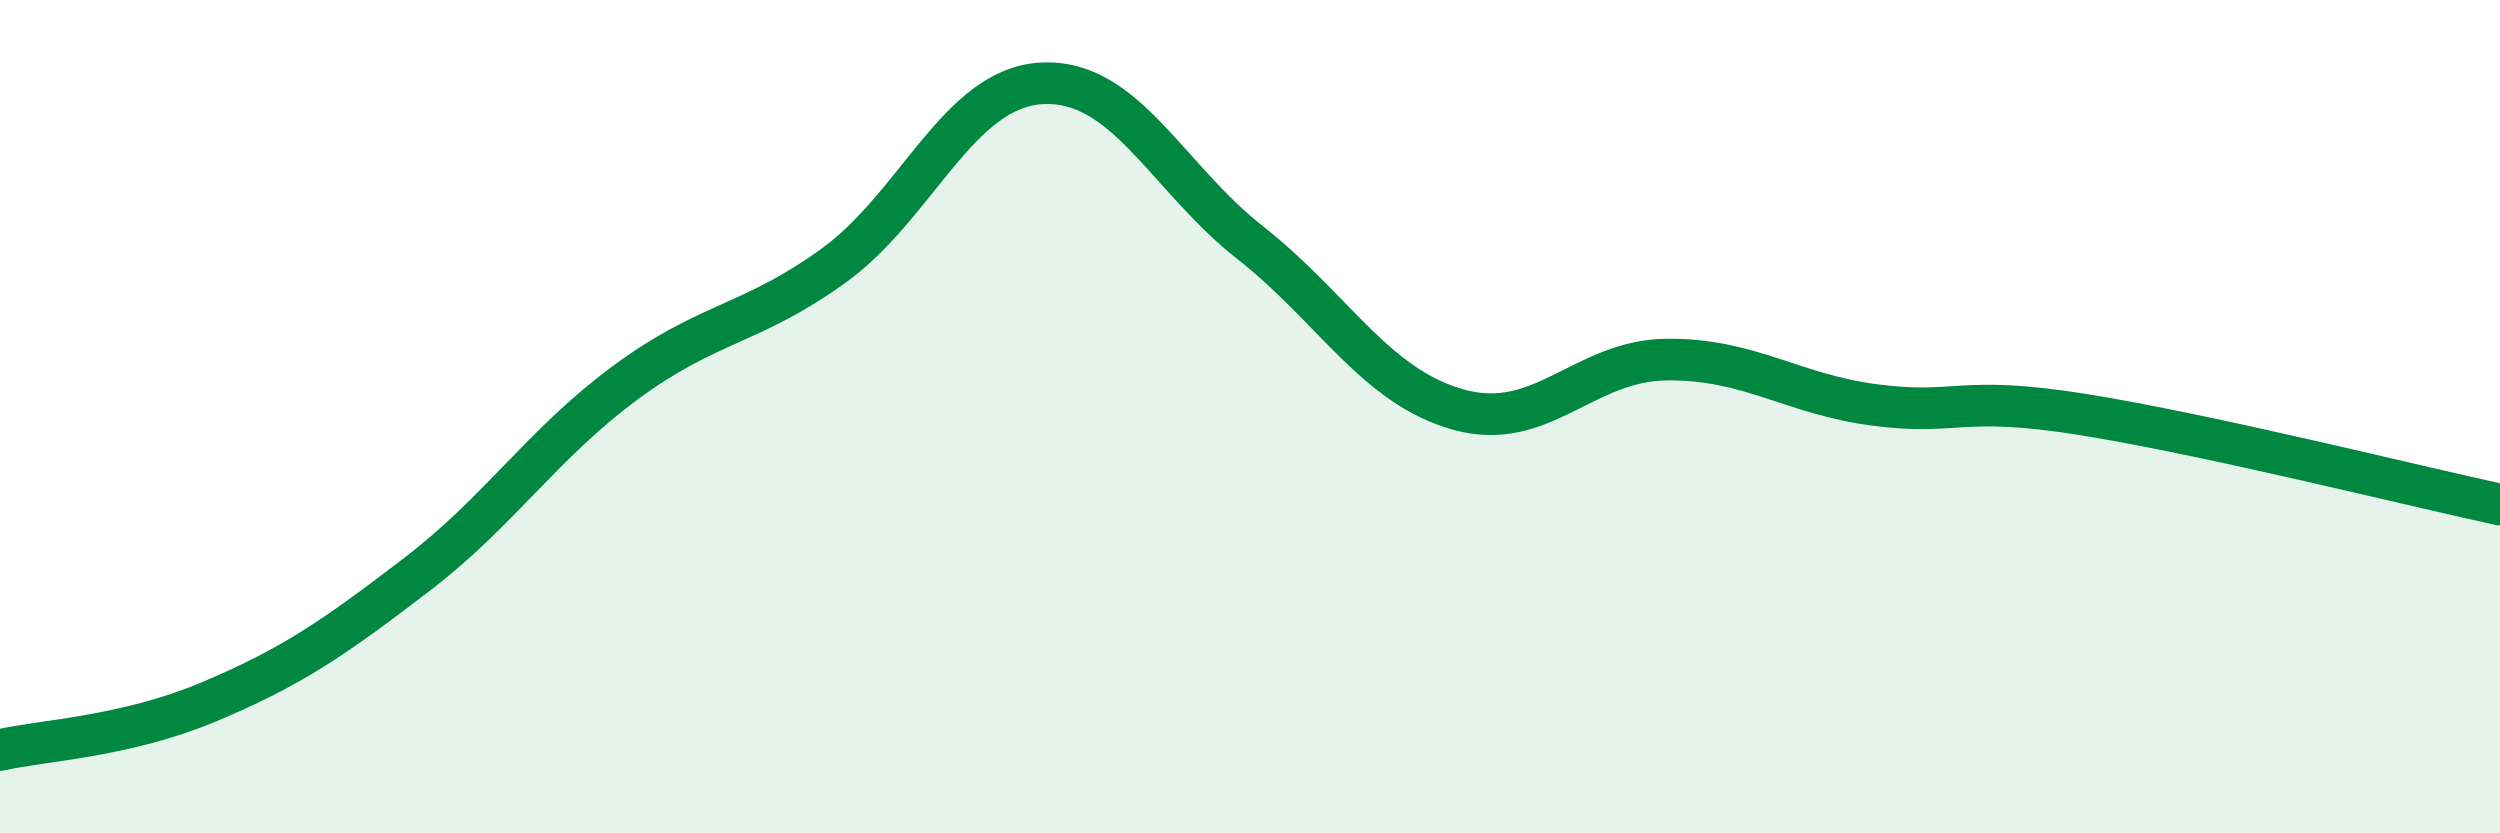
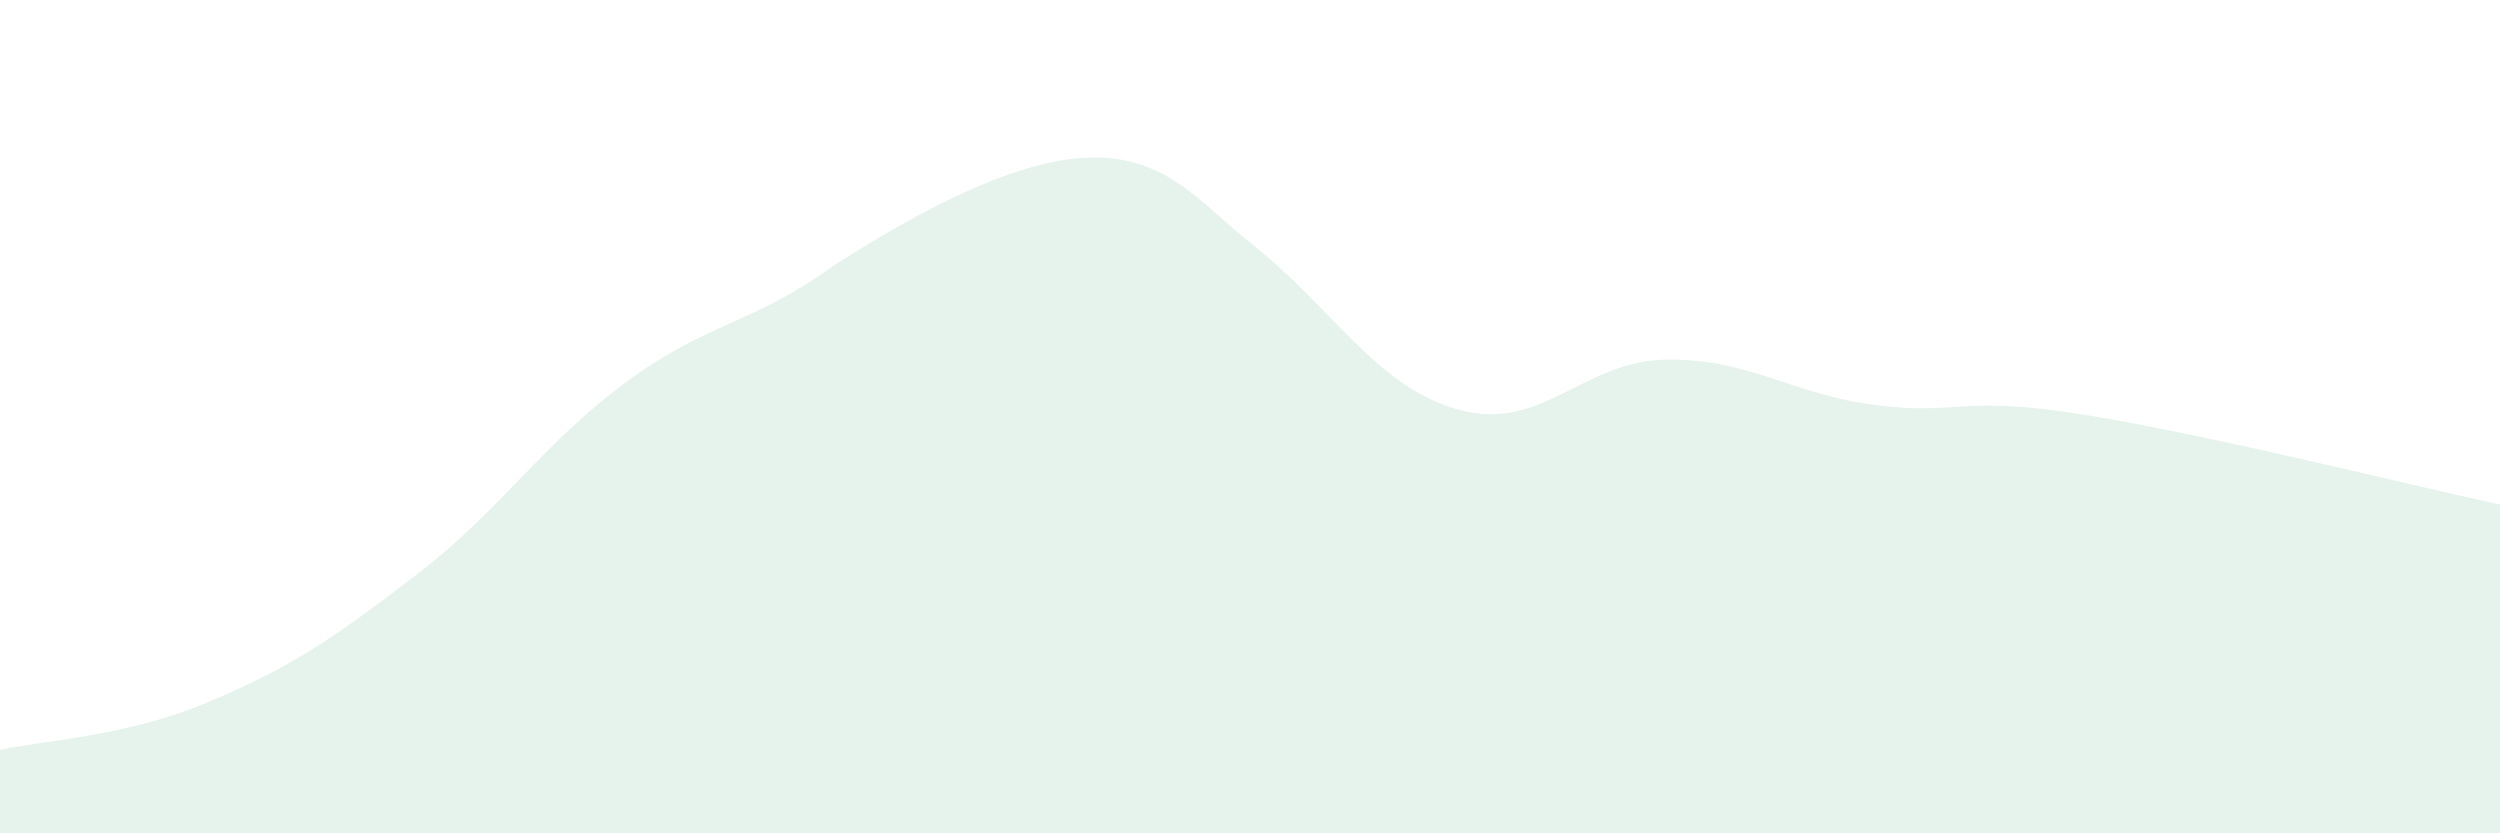
<svg xmlns="http://www.w3.org/2000/svg" width="60" height="20" viewBox="0 0 60 20">
-   <path d="M 0,18 C 1,17.77 3,17.69 5,16.85 C 7,16.01 8,15.32 10,13.79 C 12,12.26 13,10.67 15,9.19 C 17,7.71 18,7.82 20,6.38 C 22,4.94 23,2.11 25,2 C 27,1.89 28,4.25 30,5.82 C 32,7.39 33,9.27 35,9.83 C 37,10.39 38,8.65 40,8.63 C 42,8.61 43,9.46 45,9.72 C 47,9.98 47,9.47 50,9.95 C 53,10.43 58,11.68 60,12.11L60 20L0 20Z" fill="#008740" opacity="0.1" stroke-linecap="round" stroke-linejoin="round" />
-   <path d="M 0,18 C 1,17.77 3,17.69 5,16.85 C 7,16.01 8,15.32 10,13.79 C 12,12.26 13,10.67 15,9.19 C 17,7.71 18,7.82 20,6.38 C 22,4.94 23,2.11 25,2 C 27,1.89 28,4.25 30,5.82 C 32,7.39 33,9.27 35,9.83 C 37,10.39 38,8.65 40,8.63 C 42,8.61 43,9.46 45,9.72 C 47,9.98 47,9.47 50,9.95 C 53,10.43 58,11.68 60,12.11" stroke="#008740" stroke-width="1" fill="none" stroke-linecap="round" stroke-linejoin="round" />
+   <path d="M 0,18 C 1,17.77 3,17.69 5,16.85 C 7,16.01 8,15.32 10,13.79 C 12,12.26 13,10.67 15,9.19 C 17,7.71 18,7.82 20,6.38 C 27,1.89 28,4.25 30,5.82 C 32,7.39 33,9.27 35,9.83 C 37,10.39 38,8.65 40,8.63 C 42,8.61 43,9.46 45,9.72 C 47,9.98 47,9.47 50,9.95 C 53,10.43 58,11.68 60,12.11L60 20L0 20Z" fill="#008740" opacity="0.1" stroke-linecap="round" stroke-linejoin="round" />
</svg>